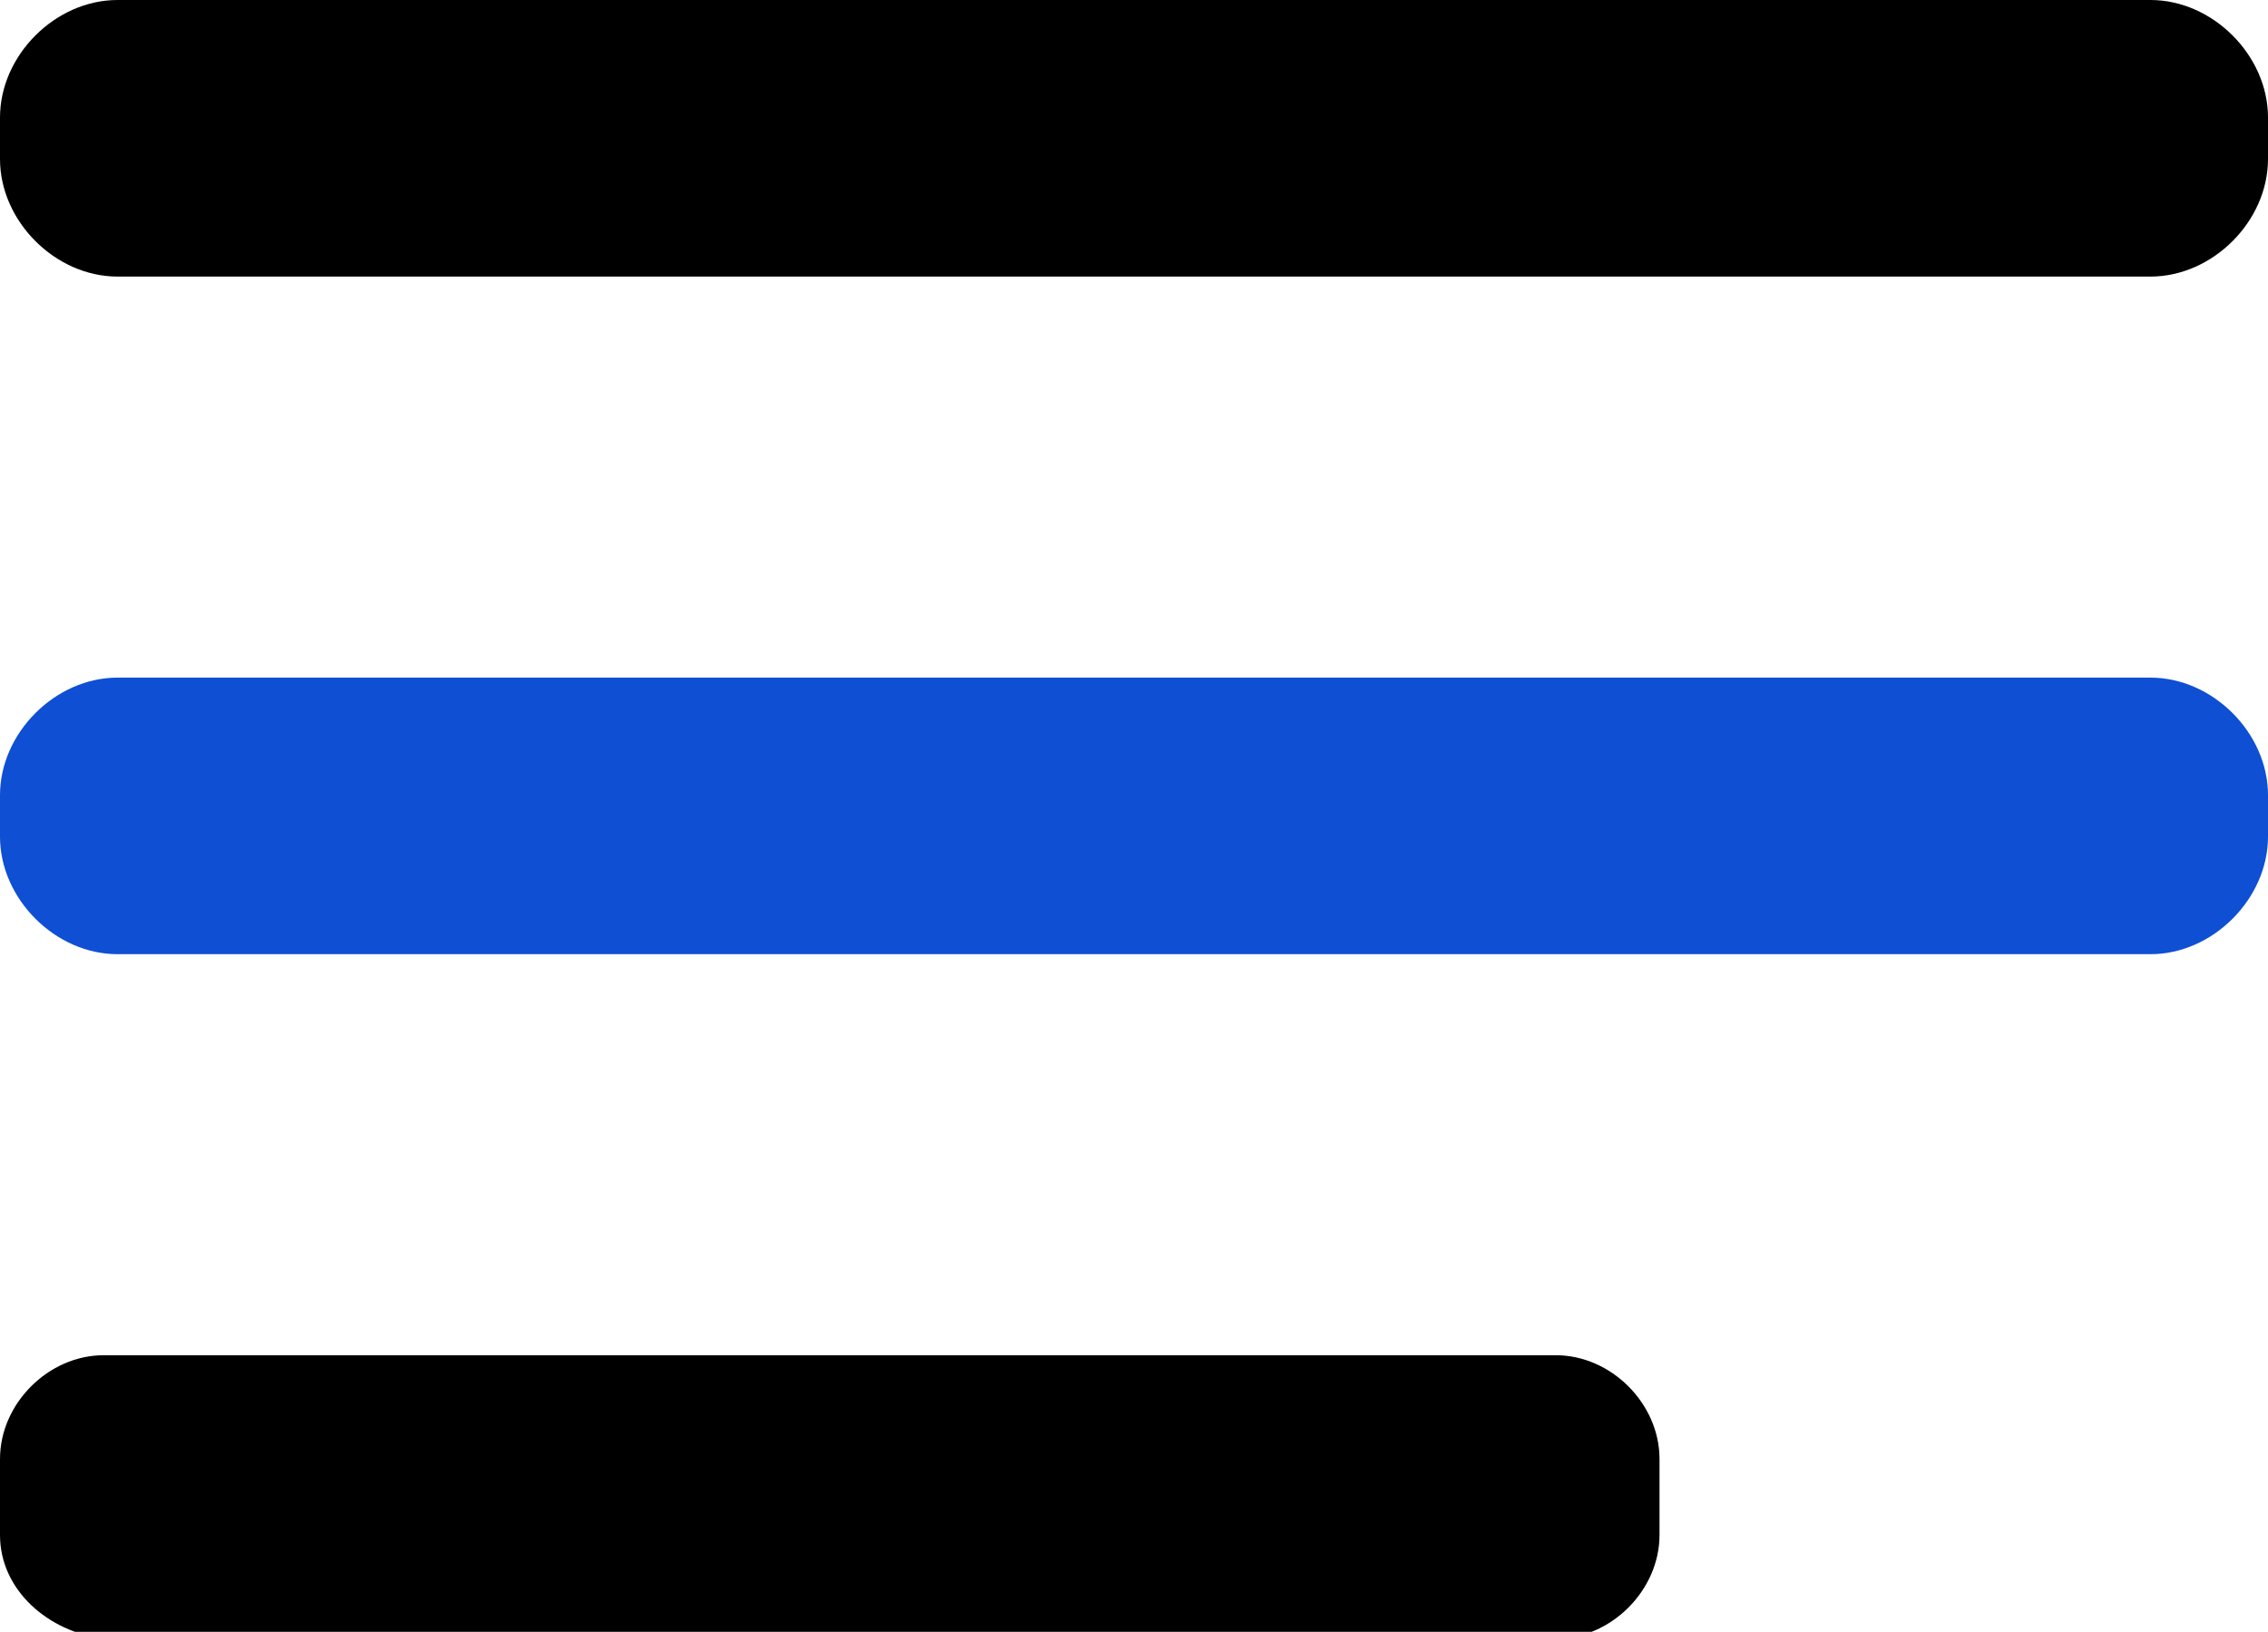
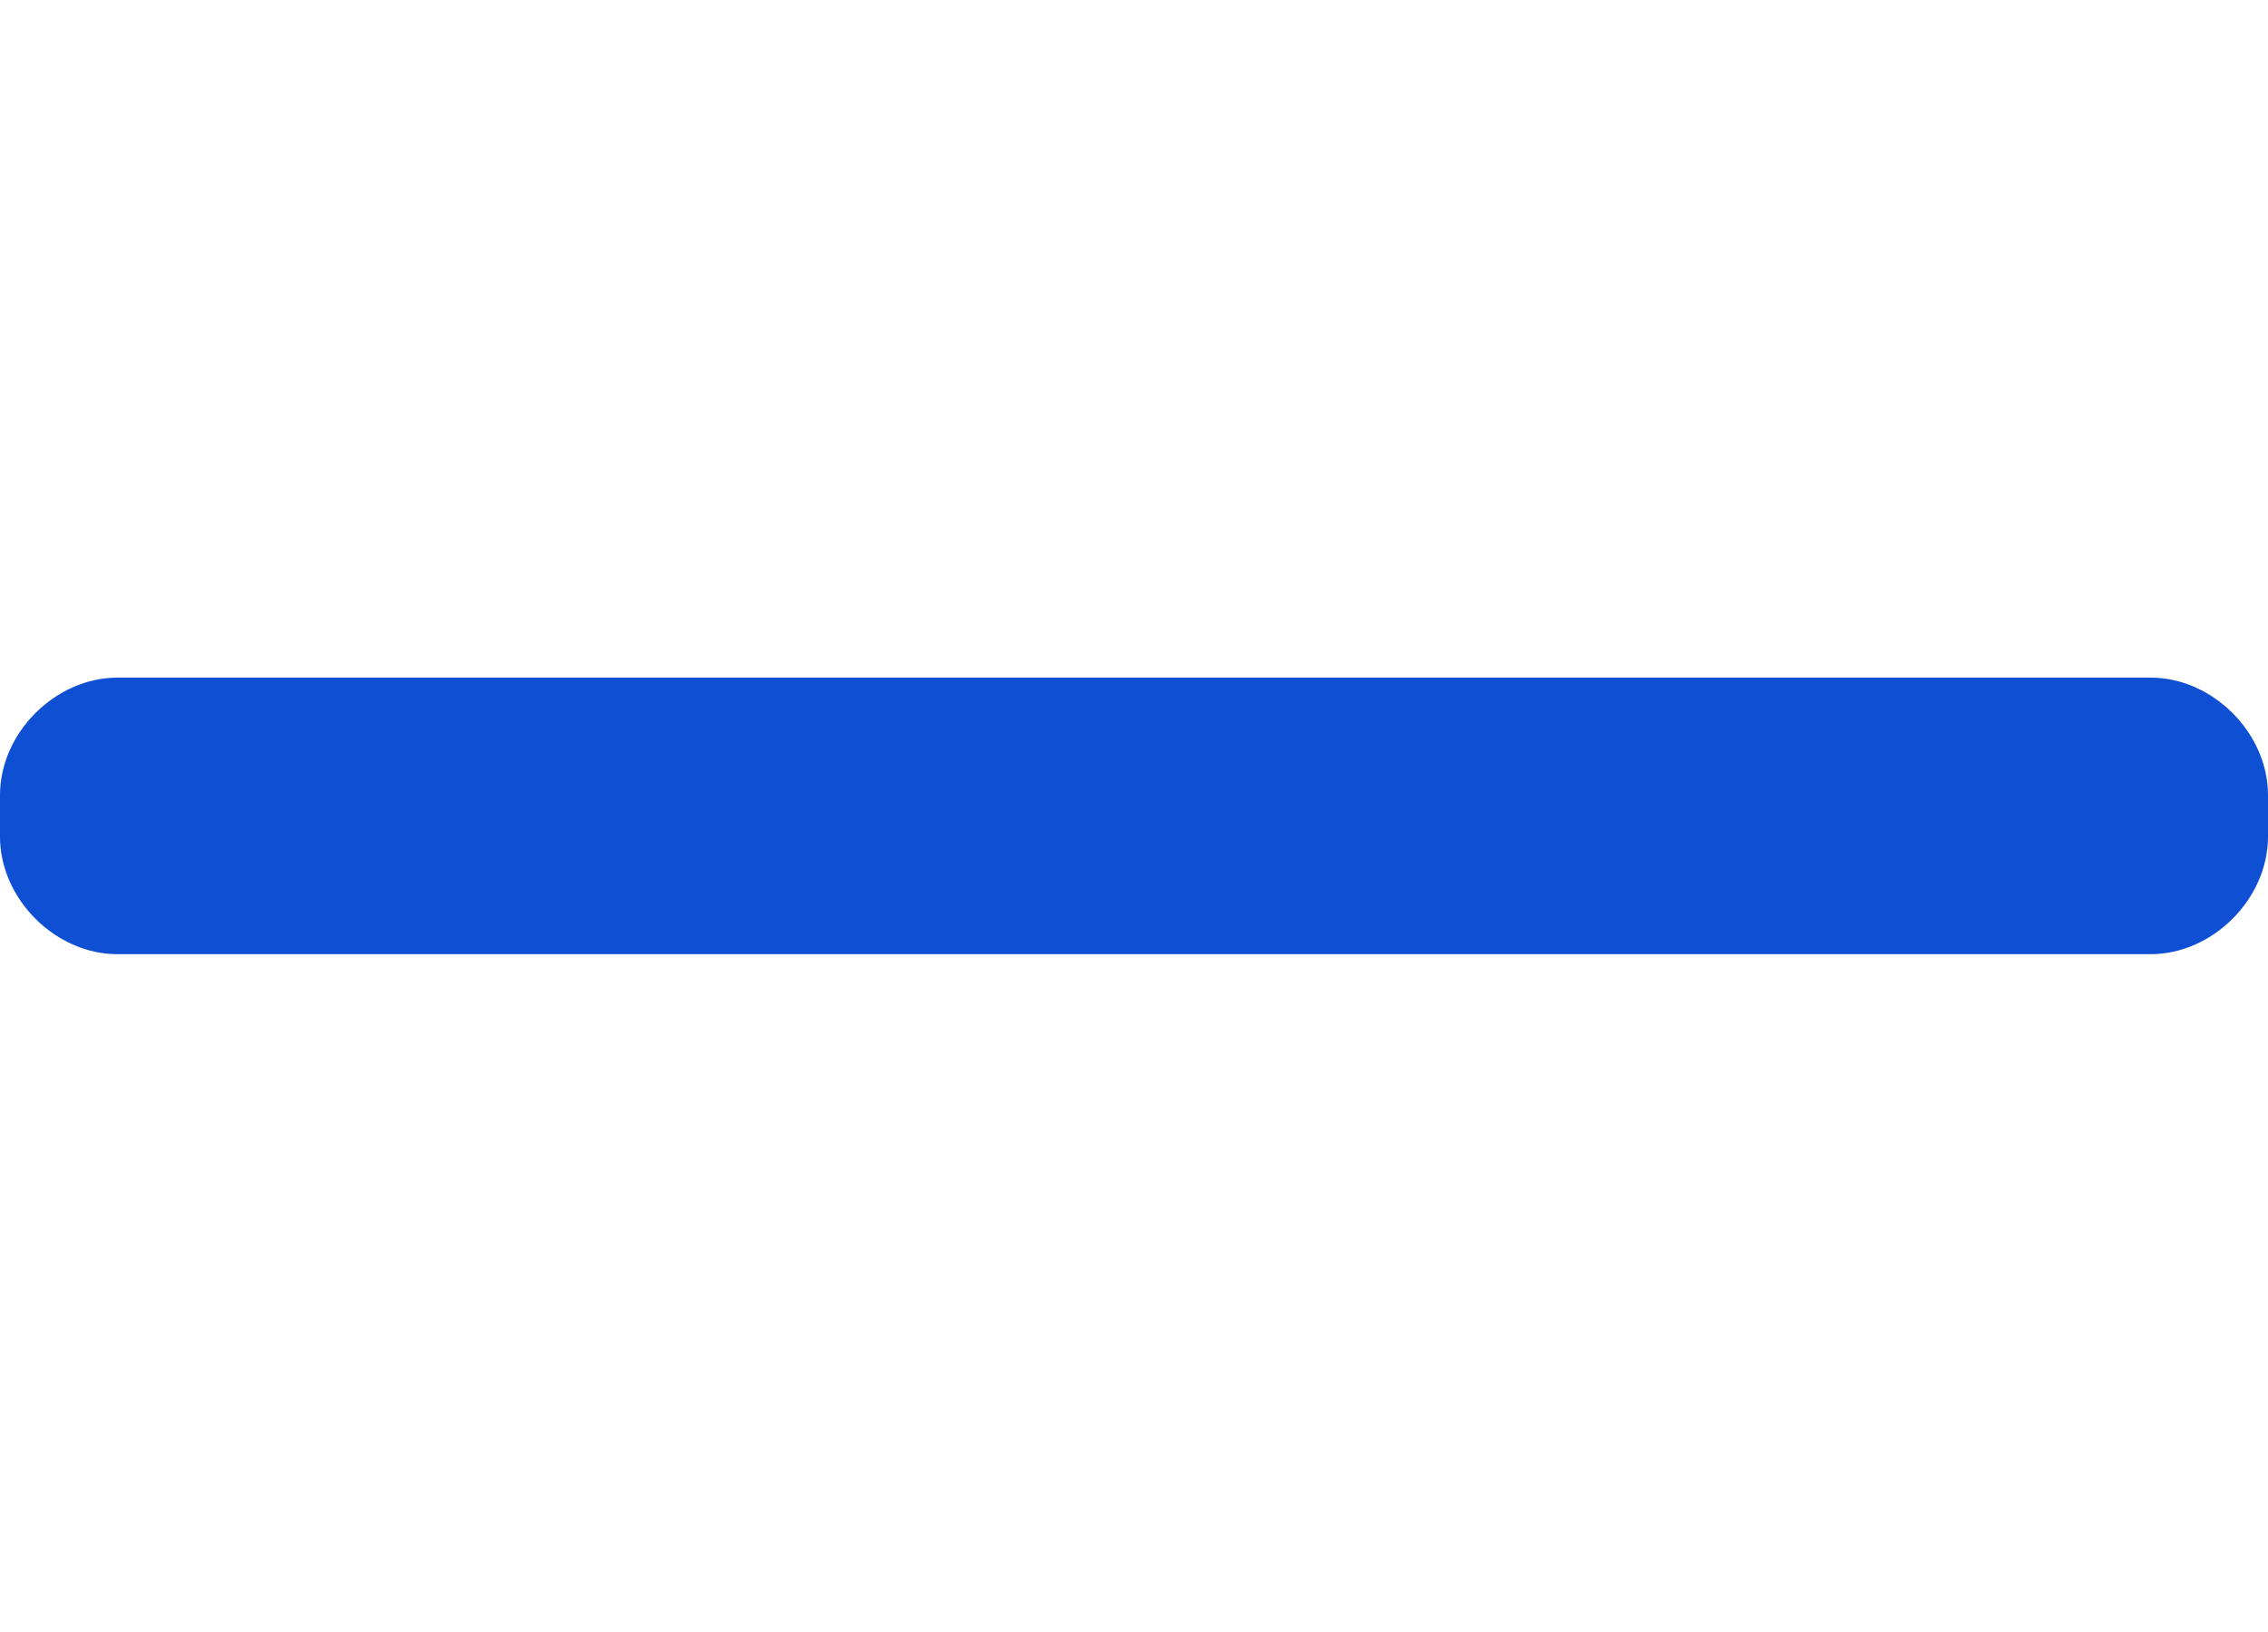
<svg xmlns="http://www.w3.org/2000/svg" id="Layer_2_00000013167045132883055880000013993008454017345928_" x="0px" y="0px" viewBox="0 0 32.8 23.6" style="enable-background:new 0 0 32.8 23.6;" xml:space="preserve">
  <style type="text/css">	.st0{fill:#0E4FD4;}</style>
  <g id="svg2">
    <g>
-       <path d="M1.7,0h29.4c0.9,0,1.7,0.8,1.7,1.7v0.6C32.8,3.2,32,4,31.1,4H1.7C0.8,4,0,3.2,0,2.3V1.7C0,0.8,0.8,0,1.7,0z" />
      <path class="st0" d="M1.7,9.8h29.4c0.9,0,1.7,0.8,1.7,1.7v0.6c0,0.9-0.8,1.7-1.7,1.7H1.7C0.8,13.8,0,13,0,12.1v-0.6   C0,10.6,0.8,9.8,1.7,9.8z" />
-       <path d="M1.5,19.6h21c0.8,0,1.5,0.7,1.5,1.5v1.1c0,0.8-0.7,1.5-1.5,1.5h-21C0.7,23.6,0,23,0,22.2v-1.1C0,20.3,0.7,19.6,1.5,19.6z" />
    </g>
  </g>
</svg>